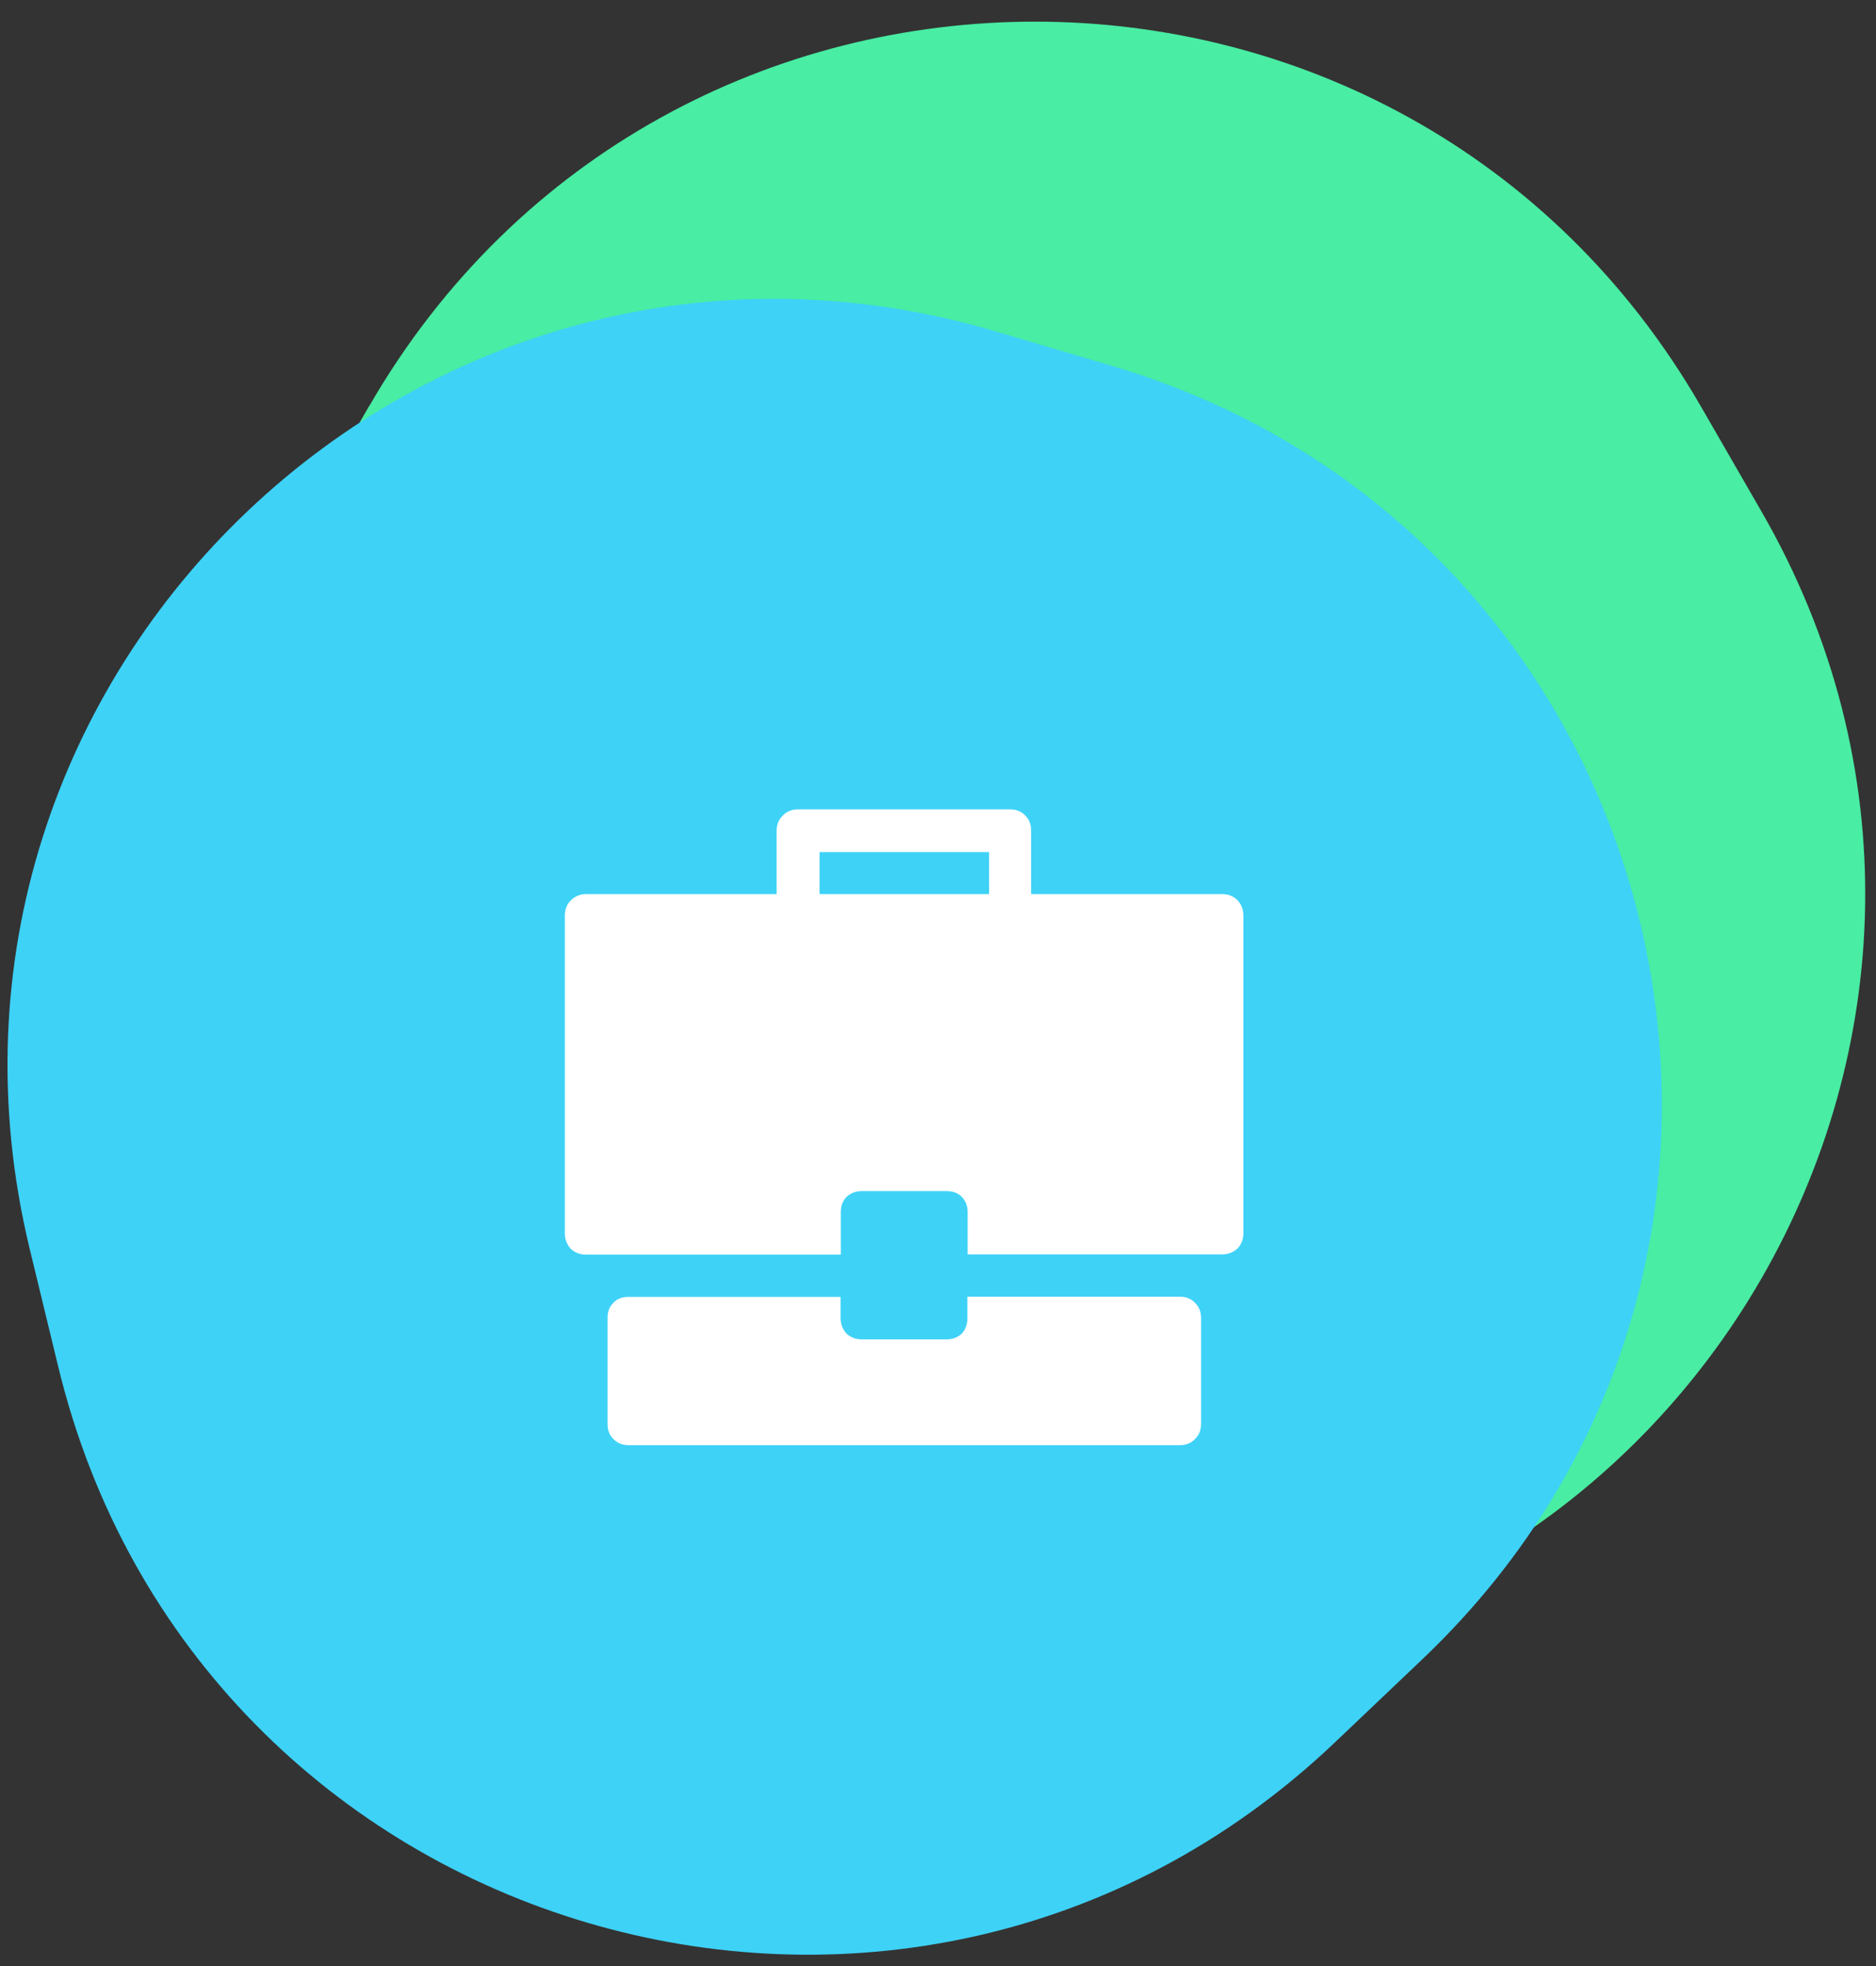
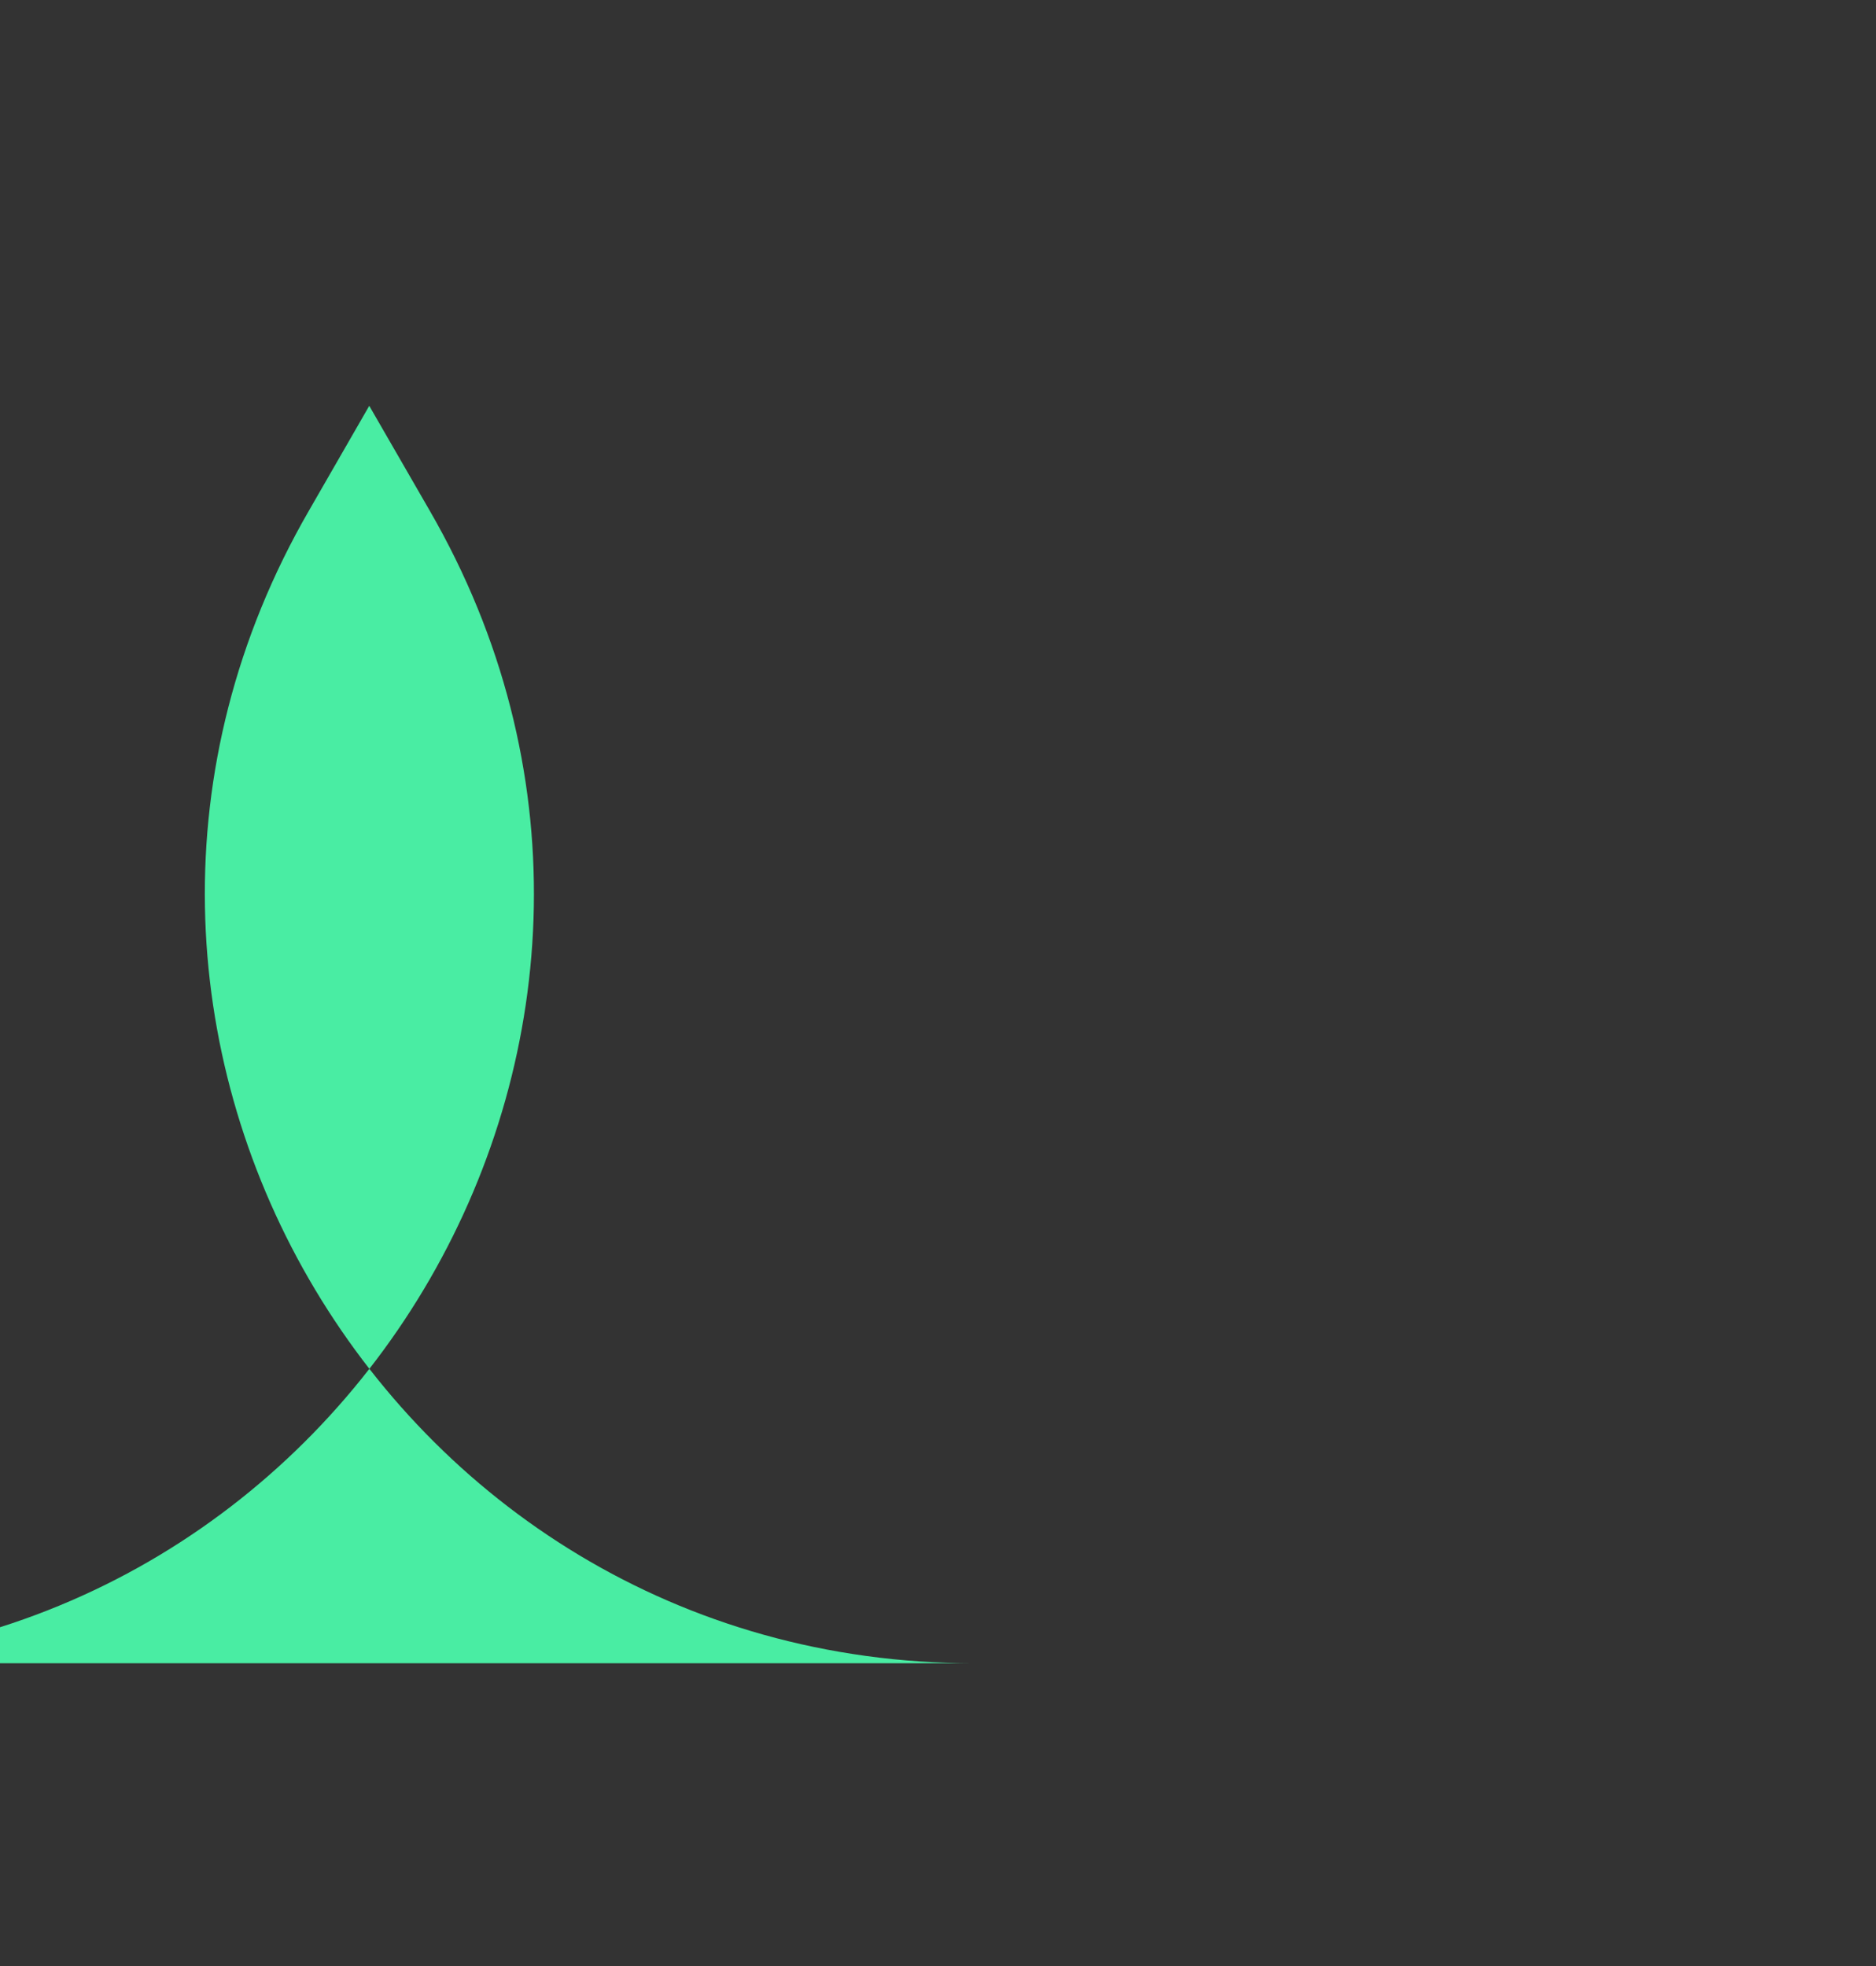
<svg xmlns="http://www.w3.org/2000/svg" width="83" height="87">
  <rect width="100%" height="100%" fill="#333333" stroke="none" />
  <g fill="none">
    <g>
-       <path fill="#49EDA3" d="M16.34 17.96c13.1-22.67 45.8-22.67 58.9 0l2.67 4.63c13.1 22.66-3.26 51-29.44 51H43.1c-26.16 0-42.52-28.34-29.43-51l2.67-4.64z" />
-       <path fill="#3ED2F7" d="M1.3 55.2C-4.8 29.75 18.94 7.23 44.04 14.66l5.13 1.52C74.26 23.6 81.9 55.42 62.9 73.44l-3.87 3.68c-19 18.02-50.36 8.73-56.47-16.72L1.3 55.2z" />
-       <path fill="#fff" d="M27.8 57.38c-.26 0-.5.08-.66.26-.18.17-.26.4-.26.67V63c0 .27.08.5.26.67.17.18.4.27.67.27h24.4c.26 0 .5-.1.66-.27.18-.17.27-.4.27-.67v-4.7c0-.26-.1-.5-.27-.66-.17-.18-.4-.27-.67-.27h-9.4v.94c0 .3-.08.5-.25.7-.18.16-.4.25-.67.25h-3.76c-.27 0-.5-.1-.67-.26-.17-.2-.26-.4-.26-.7v-.92h-9.4zm26.26-17.82h-8.44v-2.8c0-.28-.08-.5-.26-.68-.17-.18-.4-.27-.67-.27h-9.4c-.26 0-.5.1-.66.28-.18.17-.27.4-.27.67v2.8h-8.43c-.28 0-.5.1-.68.28-.17.17-.26.4-.26.67v14.06c0 .28.1.5.26.68.18.17.4.26.68.26H37.2v-1.88c0-.27.08-.5.25-.67.18-.17.4-.26.67-.26h3.76c.27 0 .5.08.67.25.17.18.26.4.26.67v1.88h11.26c.28 0 .5-.1.68-.26.17-.18.26-.4.26-.68V40.5c0-.27-.1-.5-.26-.67-.18-.18-.4-.27-.68-.27zm-10.3 0h-7.5V37.7h7.5v1.86z" />
+       <path fill="#49EDA3" d="M16.34 17.96l2.67 4.63c13.1 22.66-3.26 51-29.44 51H43.1c-26.16 0-42.52-28.34-29.43-51l2.67-4.64z" />
    </g>
  </g>
</svg>